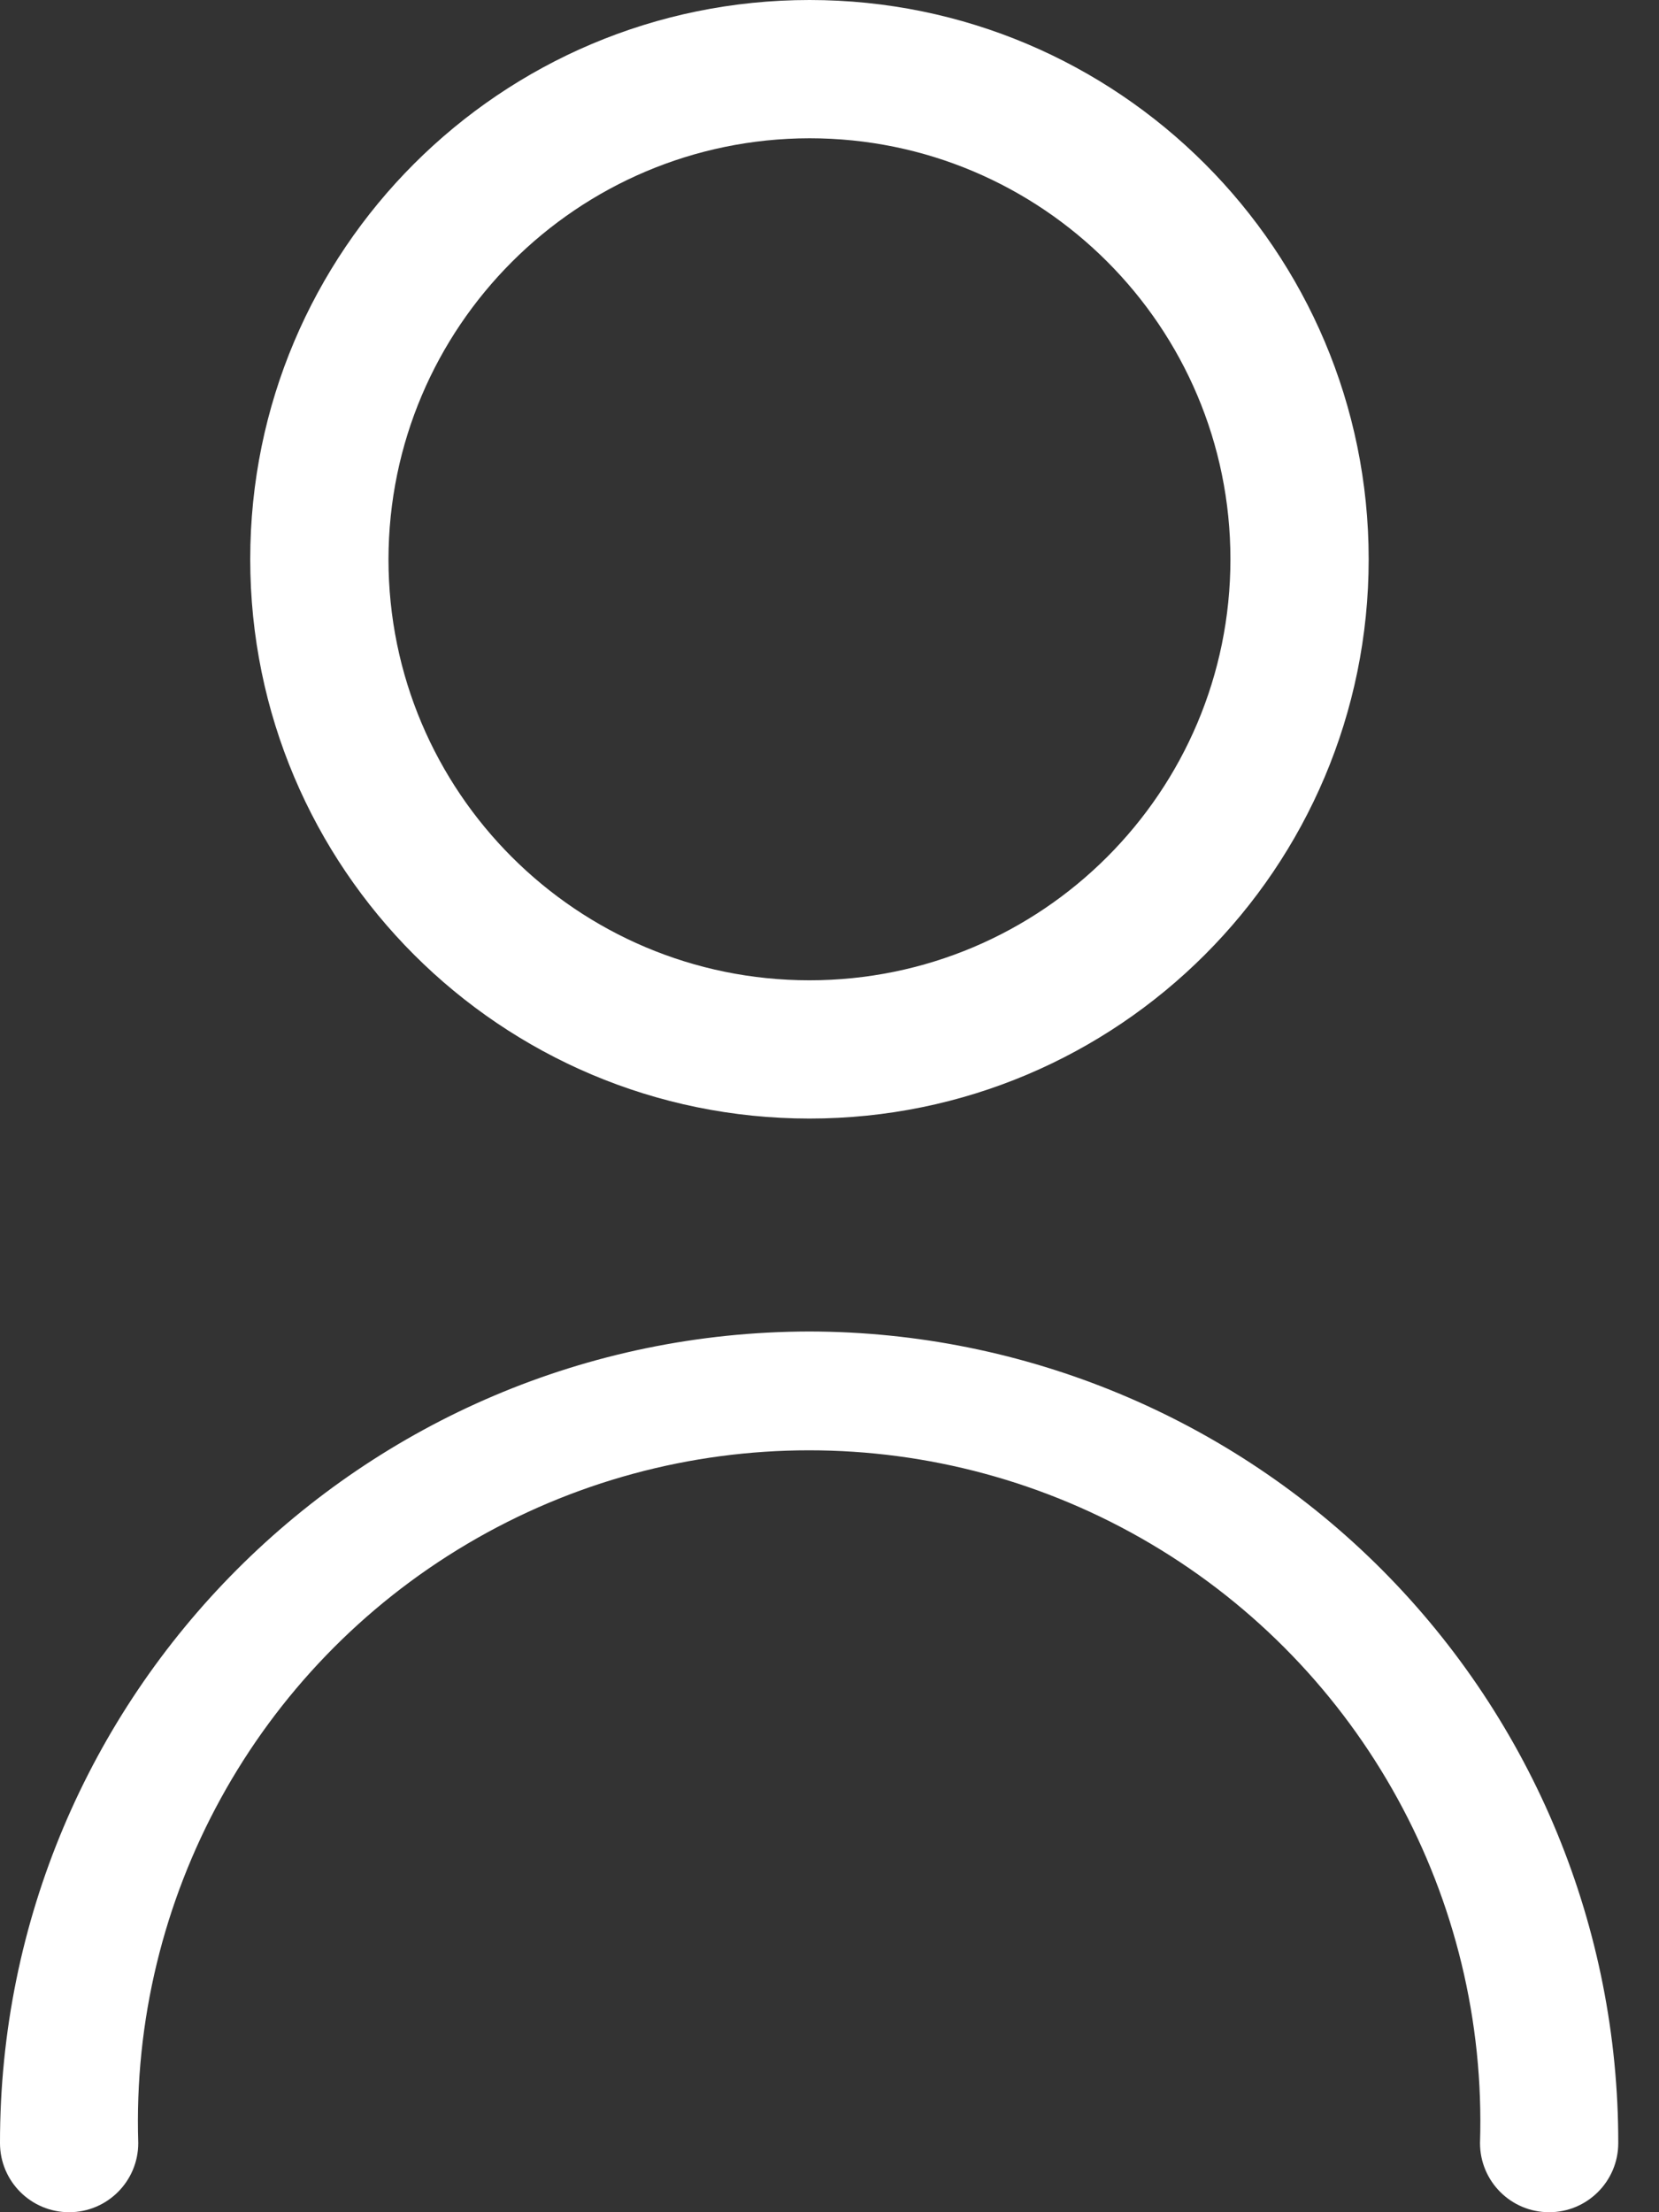
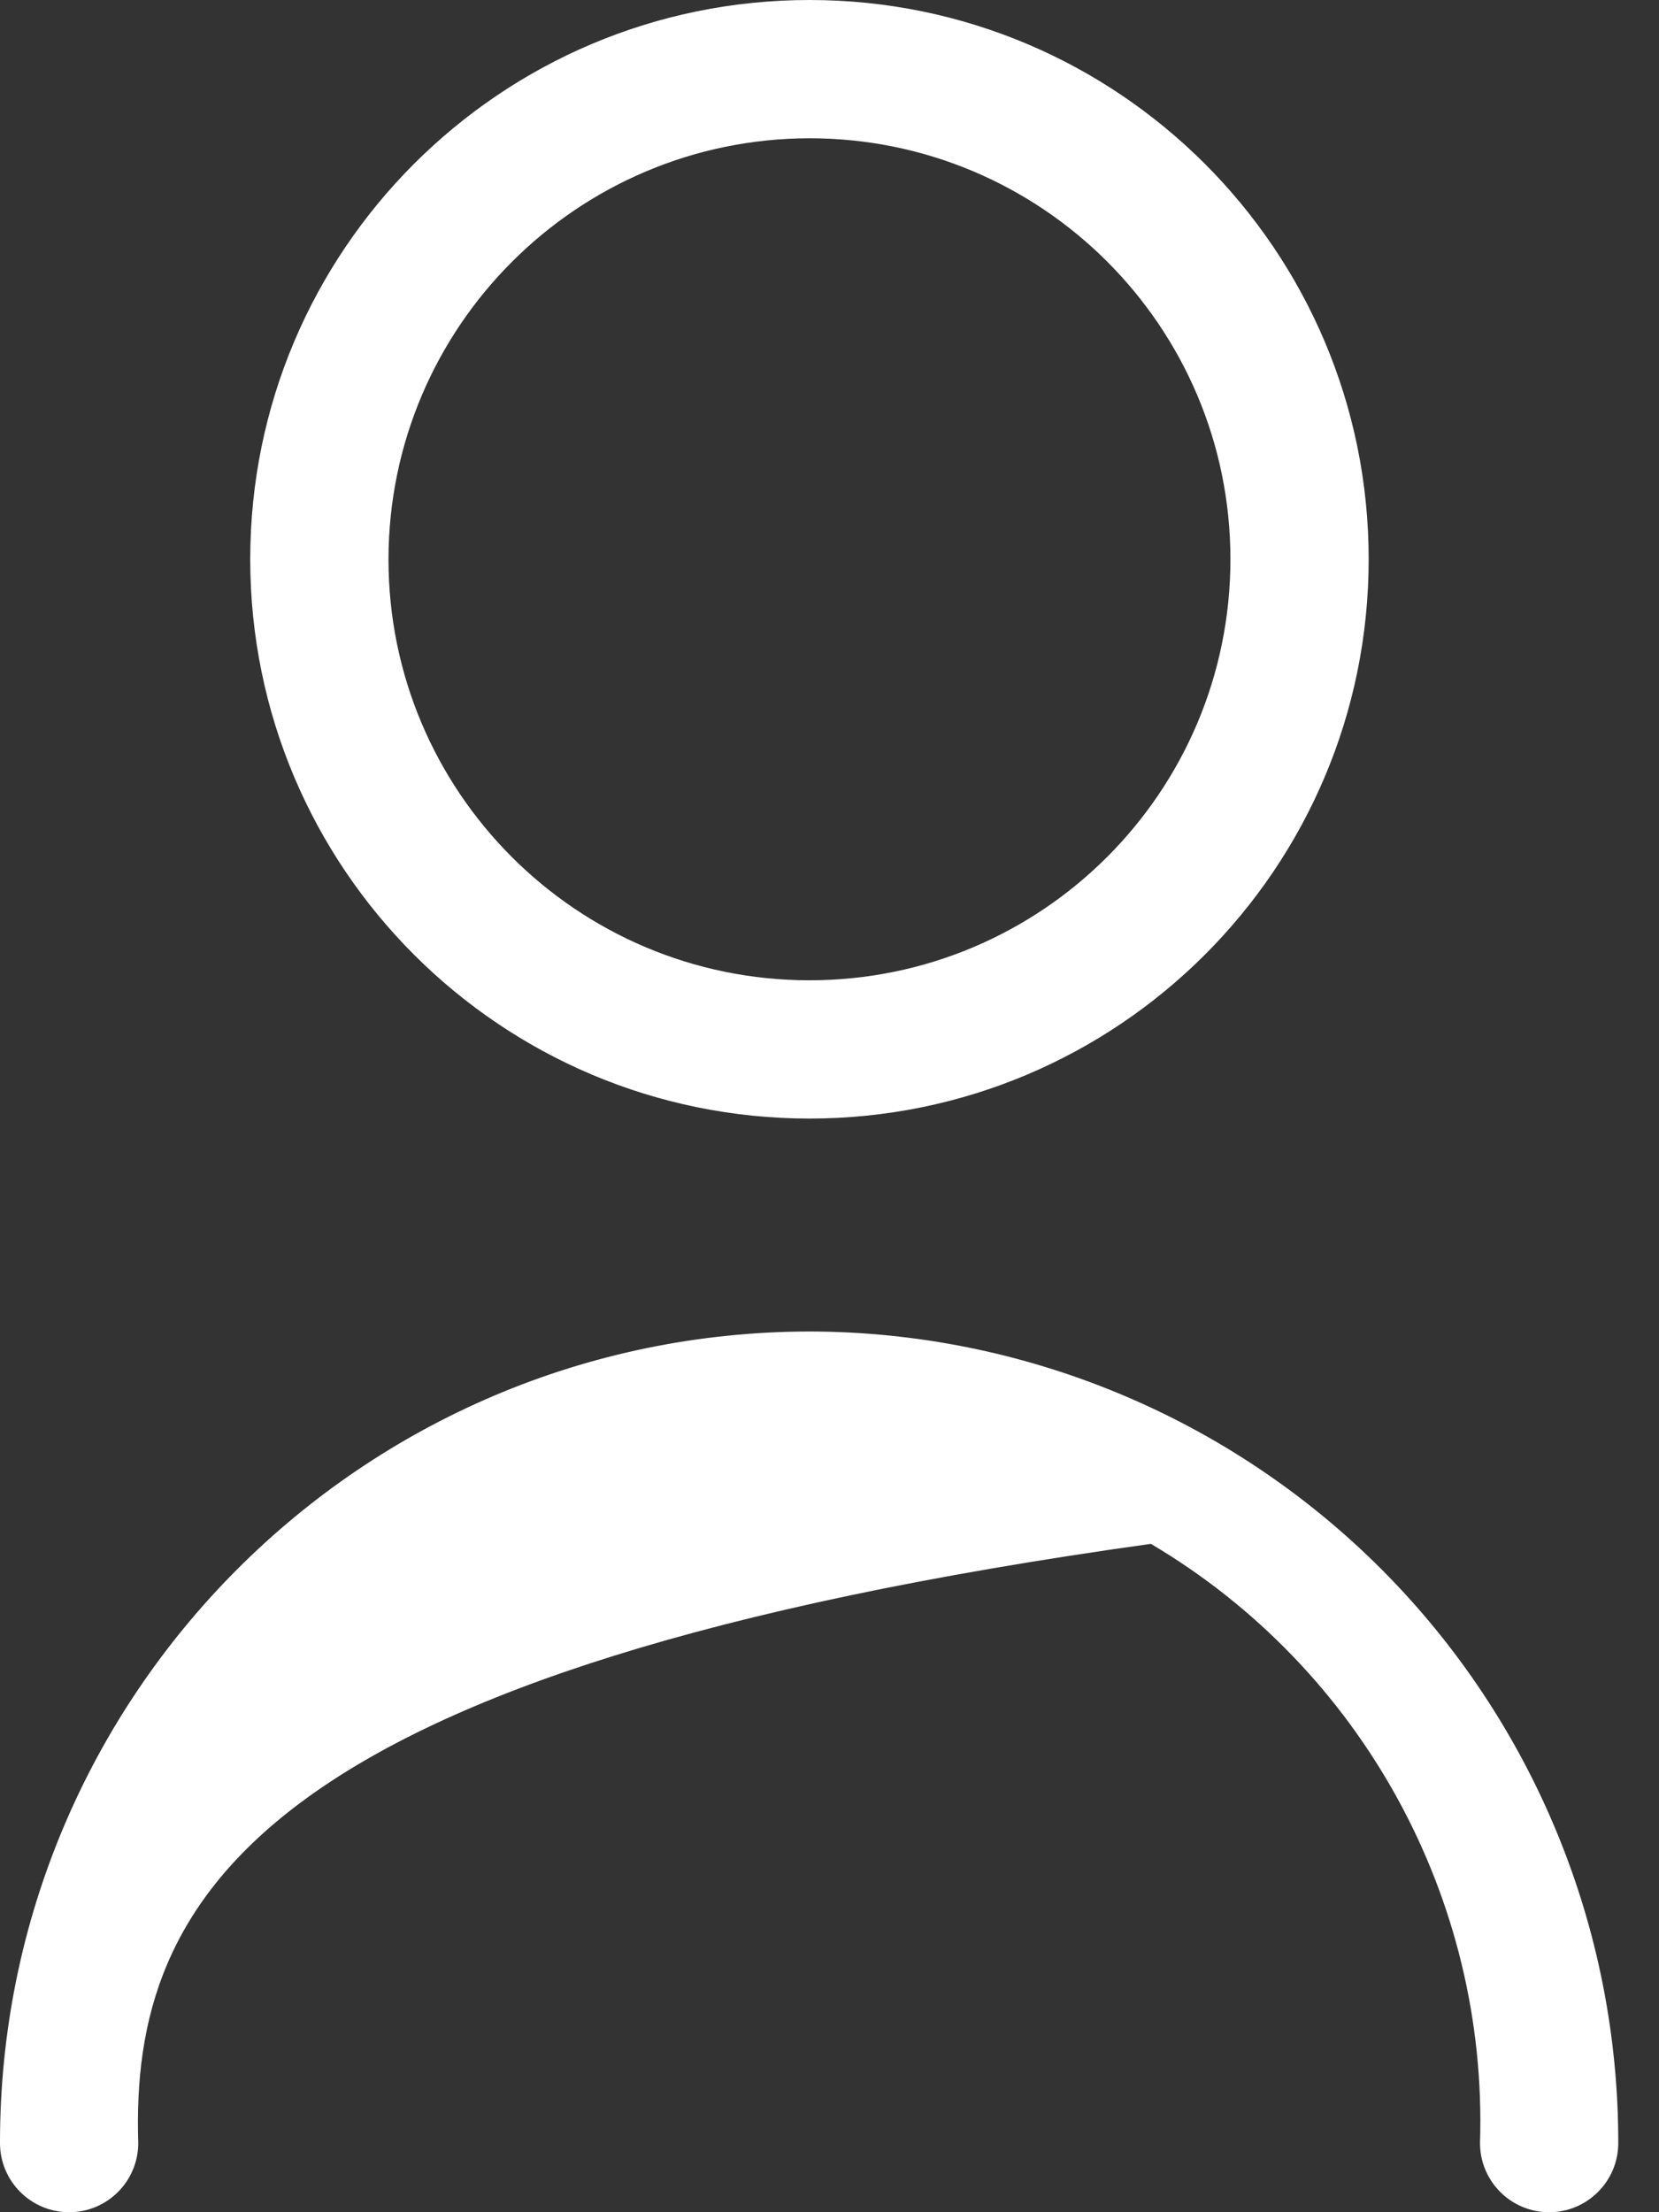
<svg xmlns="http://www.w3.org/2000/svg" width="18" height="24" viewBox="0 0 18 24" fill="none">
  <rect x="0" y="0" width="18" height="24" fill="#333333" stroke="none" />
-   <path d="M8.783 14.445C11.114 14.449 13.348 15.379 14.994 17.03C16.639 18.681 17.561 20.919 17.558 23.25C17.558 23.664 17.222 24 16.808 24C16.393 24 16.058 23.664 16.058 23.25C16.143 20.594 14.774 18.102 12.487 16.749C10.2 15.396 7.357 15.396 5.07 16.749C2.783 18.102 1.415 20.594 1.5 23.25C1.5 23.664 1.164 24 0.75 24C0.336 24 3.2726e-06 23.664 3.2726e-06 23.25C-0.004 18.394 3.927 14.453 8.783 14.445ZM8.783 0C12.133 0 14.85 2.717 14.85 6.067C14.85 9.418 12.133 12.135 8.783 12.135C5.432 12.135 2.715 9.418 2.715 6.067C2.715 2.717 5.432 0 8.783 0ZM8.783 1.5C6.262 1.504 4.219 3.547 4.215 6.067C4.215 8.59 6.26 10.635 8.783 10.635C11.305 10.635 13.35 8.59 13.35 6.067C13.35 3.545 11.305 1.5 8.783 1.5Z" fill="white" />
+   <path d="M8.783 14.445C11.114 14.449 13.348 15.379 14.994 17.03C16.639 18.681 17.561 20.919 17.558 23.25C17.558 23.664 17.222 24 16.808 24C16.393 24 16.058 23.664 16.058 23.25C16.143 20.594 14.774 18.102 12.487 16.749C2.783 18.102 1.415 20.594 1.5 23.25C1.5 23.664 1.164 24 0.75 24C0.336 24 3.2726e-06 23.664 3.2726e-06 23.25C-0.004 18.394 3.927 14.453 8.783 14.445ZM8.783 0C12.133 0 14.85 2.717 14.85 6.067C14.85 9.418 12.133 12.135 8.783 12.135C5.432 12.135 2.715 9.418 2.715 6.067C2.715 2.717 5.432 0 8.783 0ZM8.783 1.5C6.262 1.504 4.219 3.547 4.215 6.067C4.215 8.59 6.26 10.635 8.783 10.635C11.305 10.635 13.35 8.59 13.35 6.067C13.35 3.545 11.305 1.5 8.783 1.5Z" fill="white" />
</svg>